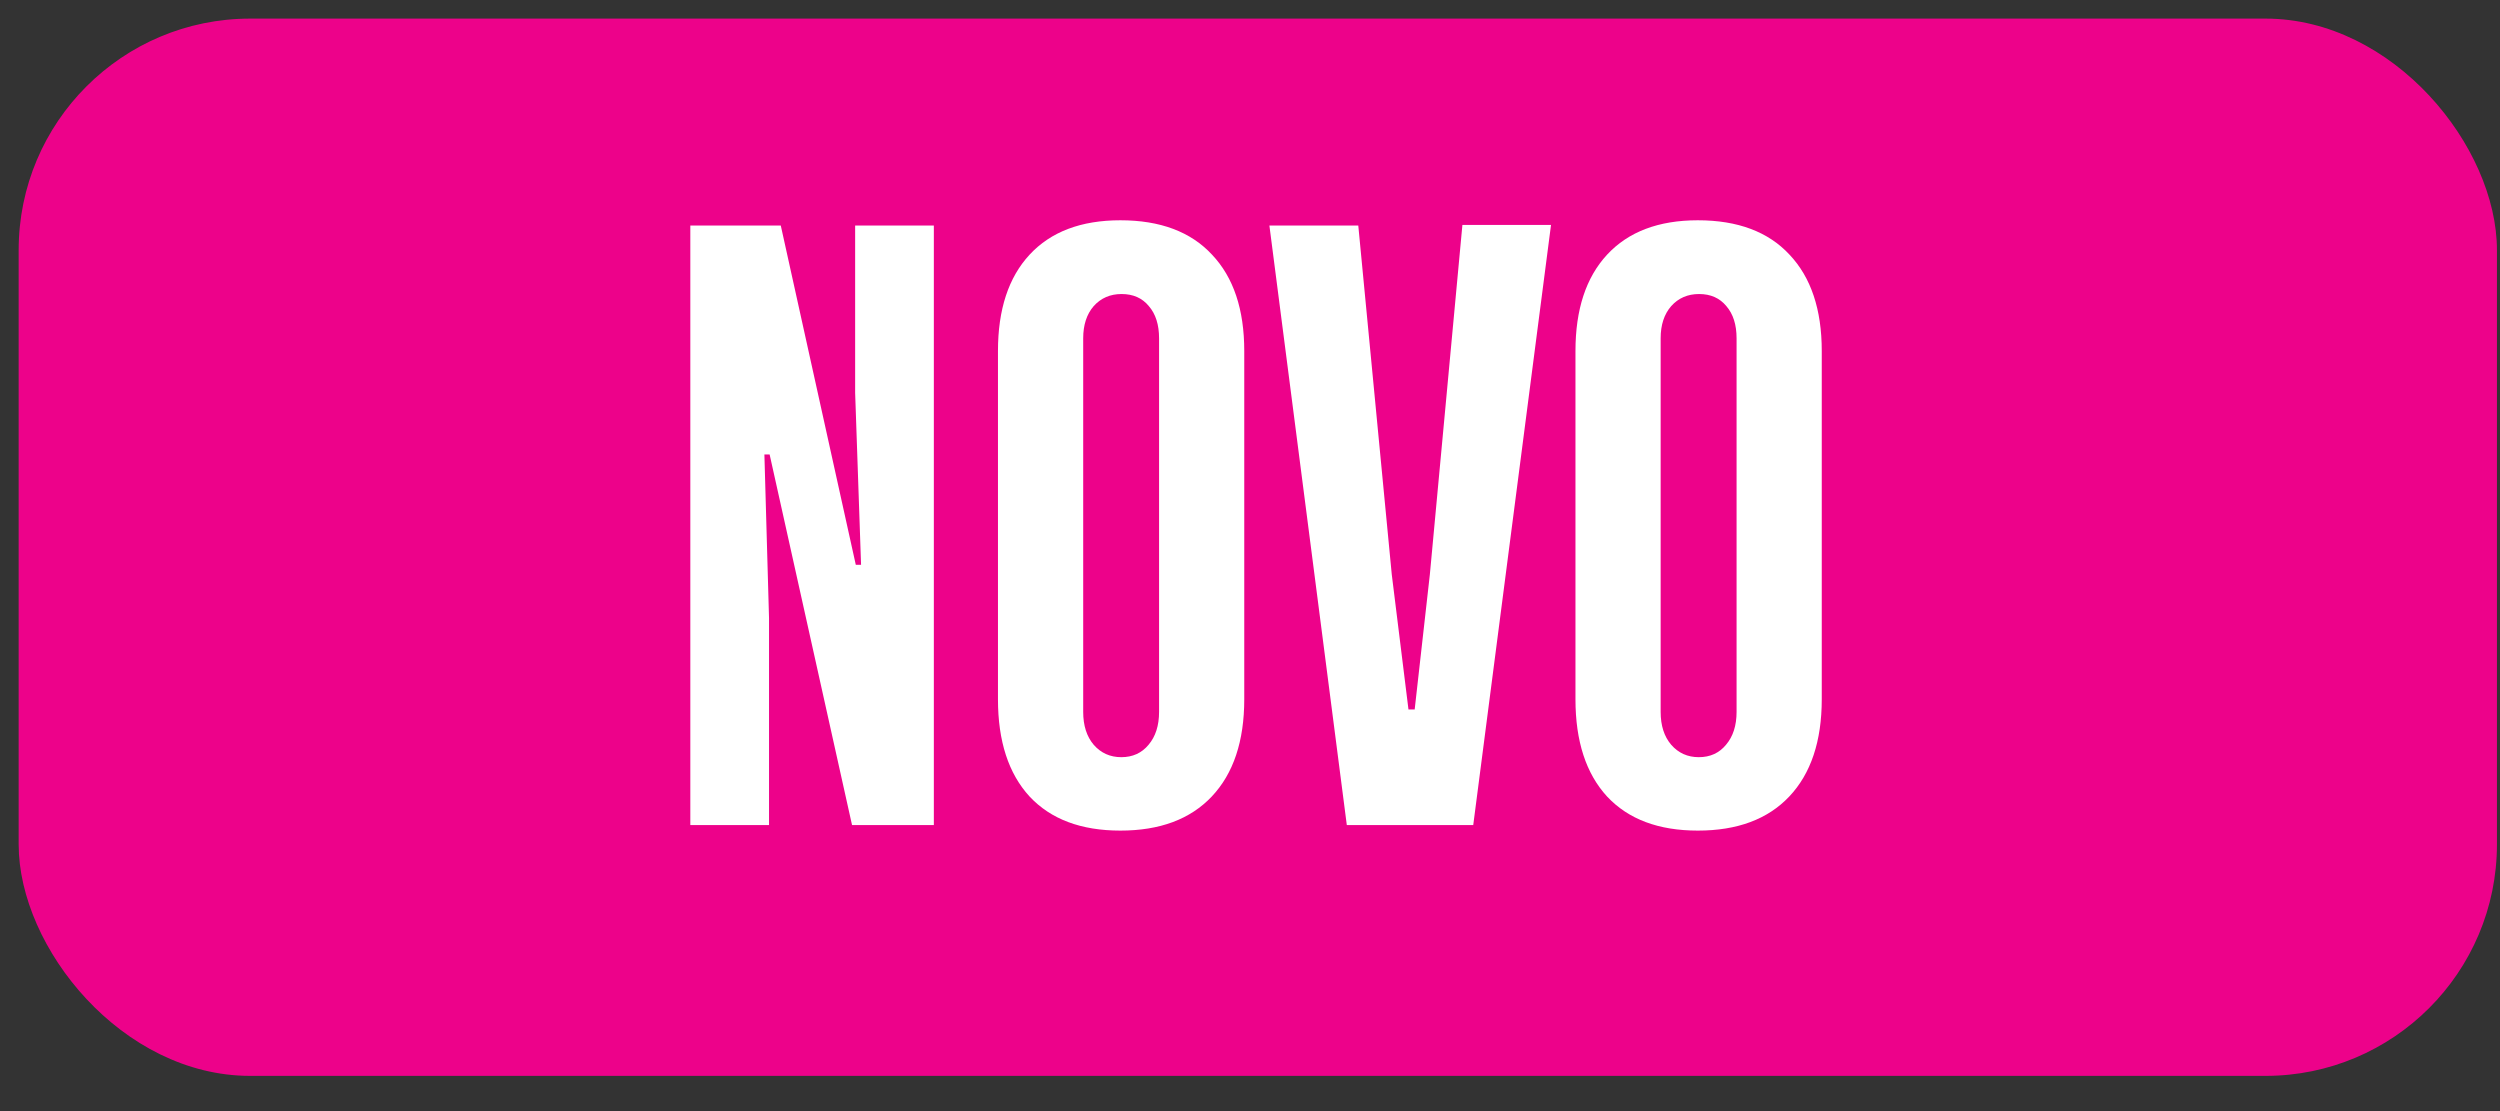
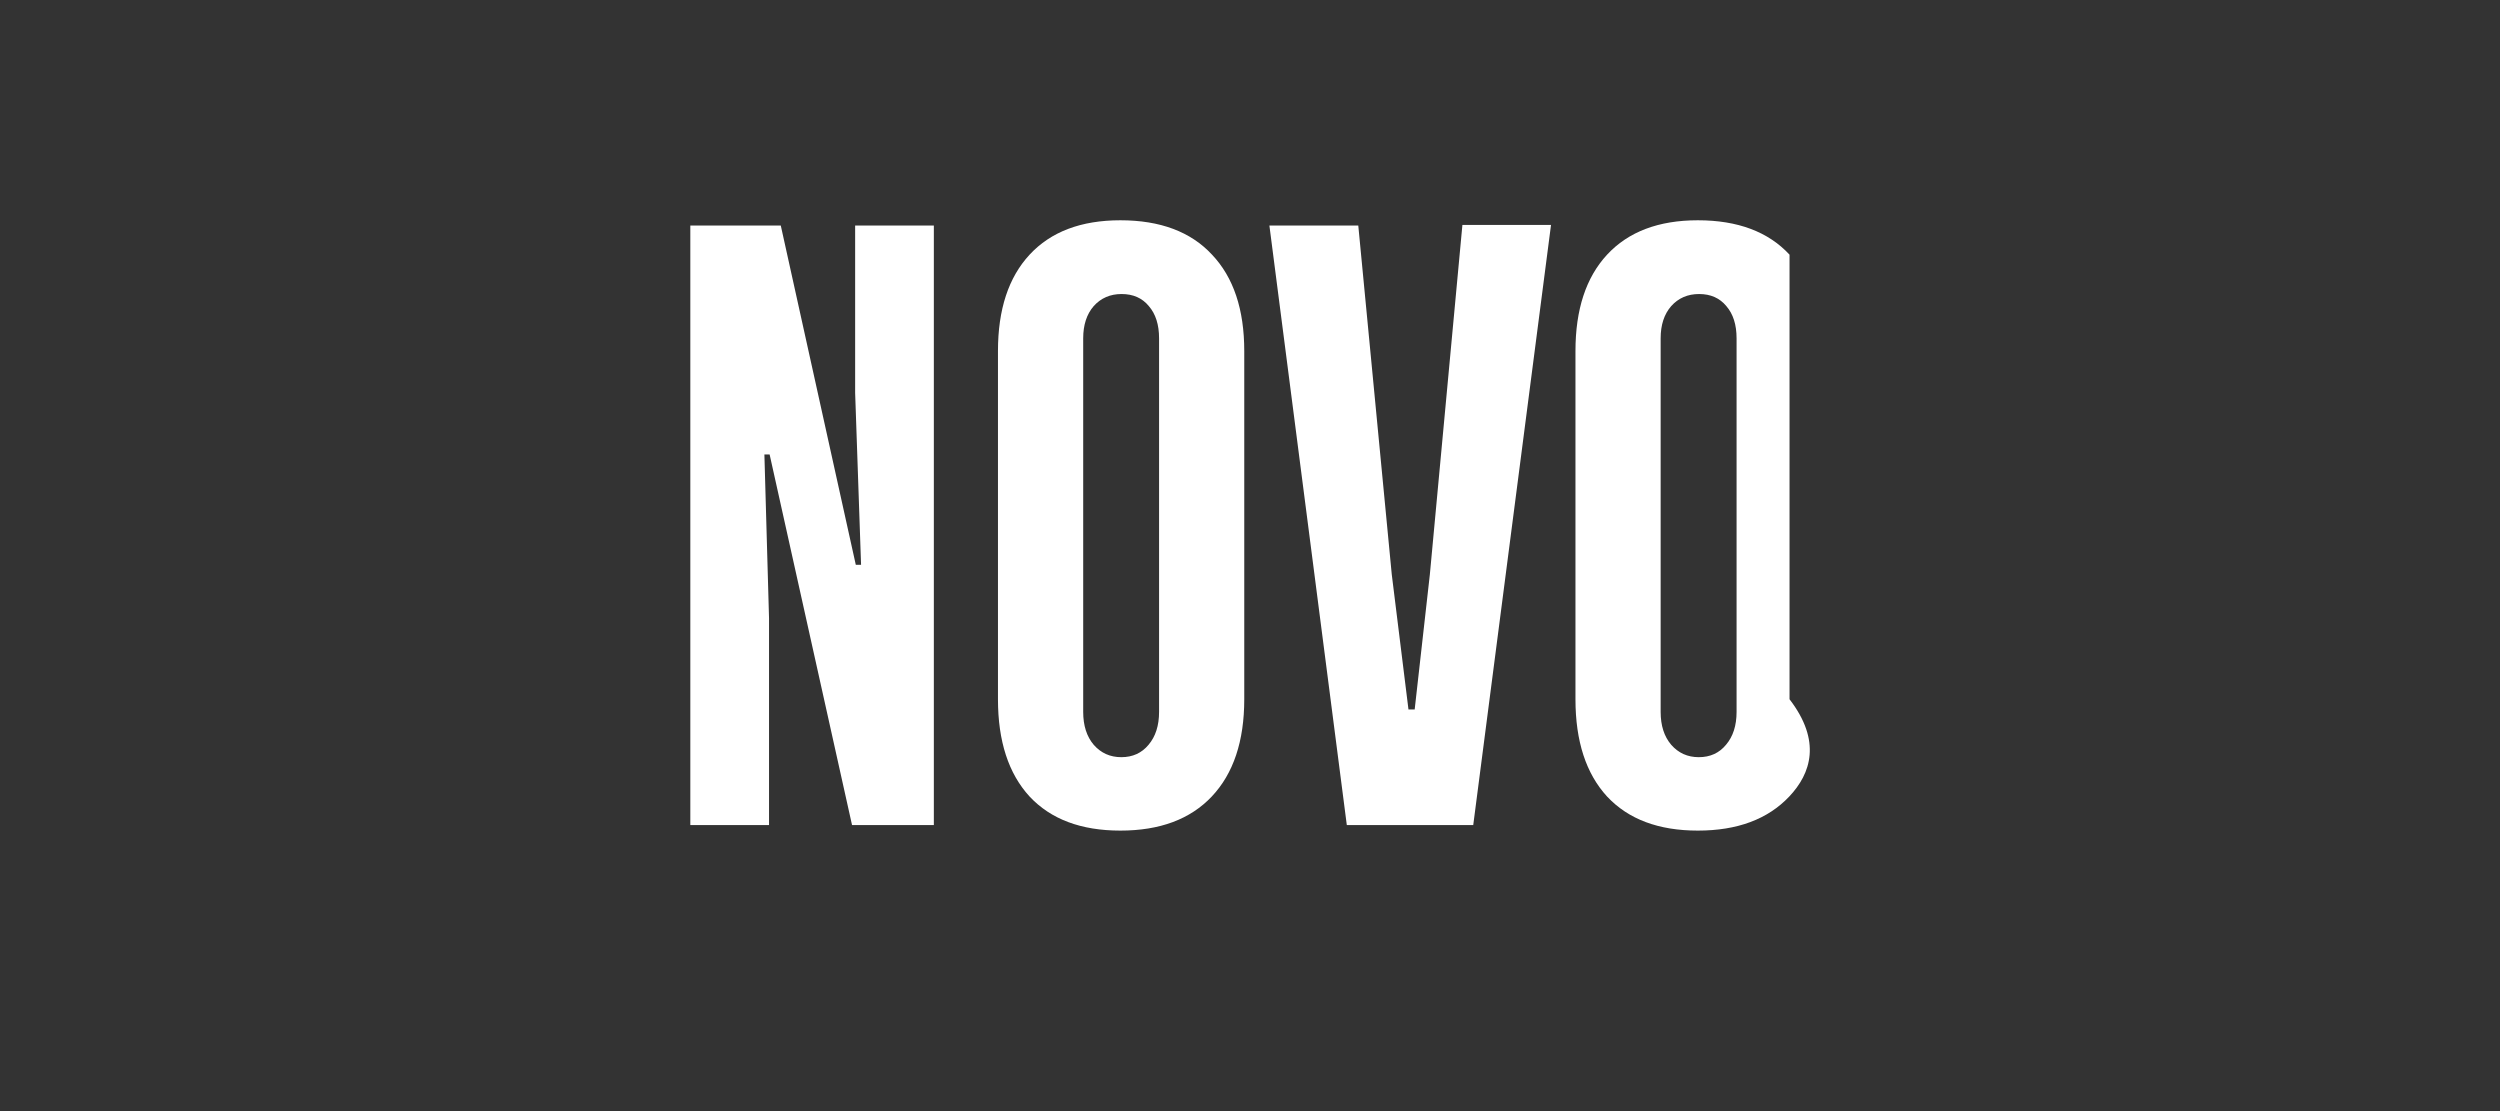
<svg xmlns="http://www.w3.org/2000/svg" width="54" height="24" viewBox="0 0 54 24" fill="none">
  <rect x="0" y="0" width="54" height="24" fill="#333333" stroke="none" />
-   <rect x="0.403" y="0.402" width="53.531" height="22.837" rx="5" fill="#ED028A" />
-   <path d="M18.599 12.199L18.471 8.485V4.872H20.171V17.821H18.404L16.624 9.817H16.511L16.611 13.35V17.821H14.911V4.872H16.865L18.485 12.199H18.599ZM24.2 4.758C25.061 4.758 25.721 5.006 26.18 5.501C26.645 5.992 26.876 6.685 26.876 7.582V15.104C26.876 16.009 26.642 16.71 26.174 17.205C25.71 17.696 25.052 17.941 24.2 17.941C23.352 17.941 22.698 17.696 22.239 17.205C21.784 16.71 21.556 16.009 21.556 15.104V7.582C21.556 6.685 21.784 5.992 22.239 5.501C22.698 5.006 23.352 4.758 24.2 4.758ZM25.036 15.378V7.308C25.036 7.013 24.962 6.781 24.815 6.612C24.673 6.438 24.476 6.351 24.226 6.351C23.981 6.351 23.78 6.438 23.624 6.612C23.473 6.786 23.397 7.018 23.397 7.308V15.378C23.397 15.672 23.473 15.909 23.624 16.087C23.78 16.266 23.979 16.355 24.22 16.355C24.465 16.355 24.661 16.266 24.809 16.087C24.96 15.909 25.036 15.672 25.036 15.378ZM31.588 4.858H33.502L31.822 17.821H29.091L27.419 4.872H29.339L30.062 12.407L30.423 15.325H30.557L30.885 12.407L31.588 4.858ZM36.673 4.758C37.535 4.758 38.195 5.006 38.654 5.501C39.118 5.992 39.35 6.685 39.35 7.582V15.104C39.35 16.009 39.116 16.71 38.648 17.205C38.184 17.696 37.526 17.941 36.673 17.941C35.826 17.941 35.172 17.696 34.713 17.205C34.258 16.71 34.03 16.009 34.03 15.104V7.582C34.03 6.685 34.258 5.992 34.713 5.501C35.172 5.006 35.826 4.758 36.673 4.758ZM37.51 15.378V7.308C37.51 7.013 37.436 6.781 37.289 6.612C37.146 6.438 36.95 6.351 36.7 6.351C36.455 6.351 36.254 6.438 36.098 6.612C35.946 6.786 35.87 7.018 35.87 7.308V15.378C35.87 15.672 35.946 15.909 36.098 16.087C36.254 16.266 36.453 16.355 36.694 16.355C36.939 16.355 37.135 16.266 37.282 16.087C37.434 15.909 37.51 15.672 37.51 15.378Z" fill="white" />
+   <path d="M18.599 12.199L18.471 8.485V4.872H20.171V17.821H18.404L16.624 9.817H16.511L16.611 13.35V17.821H14.911V4.872H16.865L18.485 12.199H18.599ZM24.2 4.758C25.061 4.758 25.721 5.006 26.18 5.501C26.645 5.992 26.876 6.685 26.876 7.582V15.104C26.876 16.009 26.642 16.71 26.174 17.205C25.71 17.696 25.052 17.941 24.2 17.941C23.352 17.941 22.698 17.696 22.239 17.205C21.784 16.71 21.556 16.009 21.556 15.104V7.582C21.556 6.685 21.784 5.992 22.239 5.501C22.698 5.006 23.352 4.758 24.2 4.758ZM25.036 15.378V7.308C25.036 7.013 24.962 6.781 24.815 6.612C24.673 6.438 24.476 6.351 24.226 6.351C23.981 6.351 23.78 6.438 23.624 6.612C23.473 6.786 23.397 7.018 23.397 7.308V15.378C23.397 15.672 23.473 15.909 23.624 16.087C23.78 16.266 23.979 16.355 24.22 16.355C24.465 16.355 24.661 16.266 24.809 16.087C24.96 15.909 25.036 15.672 25.036 15.378ZM31.588 4.858H33.502L31.822 17.821H29.091L27.419 4.872H29.339L30.062 12.407L30.423 15.325H30.557L30.885 12.407L31.588 4.858ZM36.673 4.758C37.535 4.758 38.195 5.006 38.654 5.501V15.104C39.35 16.009 39.116 16.71 38.648 17.205C38.184 17.696 37.526 17.941 36.673 17.941C35.826 17.941 35.172 17.696 34.713 17.205C34.258 16.71 34.03 16.009 34.03 15.104V7.582C34.03 6.685 34.258 5.992 34.713 5.501C35.172 5.006 35.826 4.758 36.673 4.758ZM37.51 15.378V7.308C37.51 7.013 37.436 6.781 37.289 6.612C37.146 6.438 36.95 6.351 36.7 6.351C36.455 6.351 36.254 6.438 36.098 6.612C35.946 6.786 35.87 7.018 35.87 7.308V15.378C35.87 15.672 35.946 15.909 36.098 16.087C36.254 16.266 36.453 16.355 36.694 16.355C36.939 16.355 37.135 16.266 37.282 16.087C37.434 15.909 37.51 15.672 37.51 15.378Z" fill="white" />
</svg>